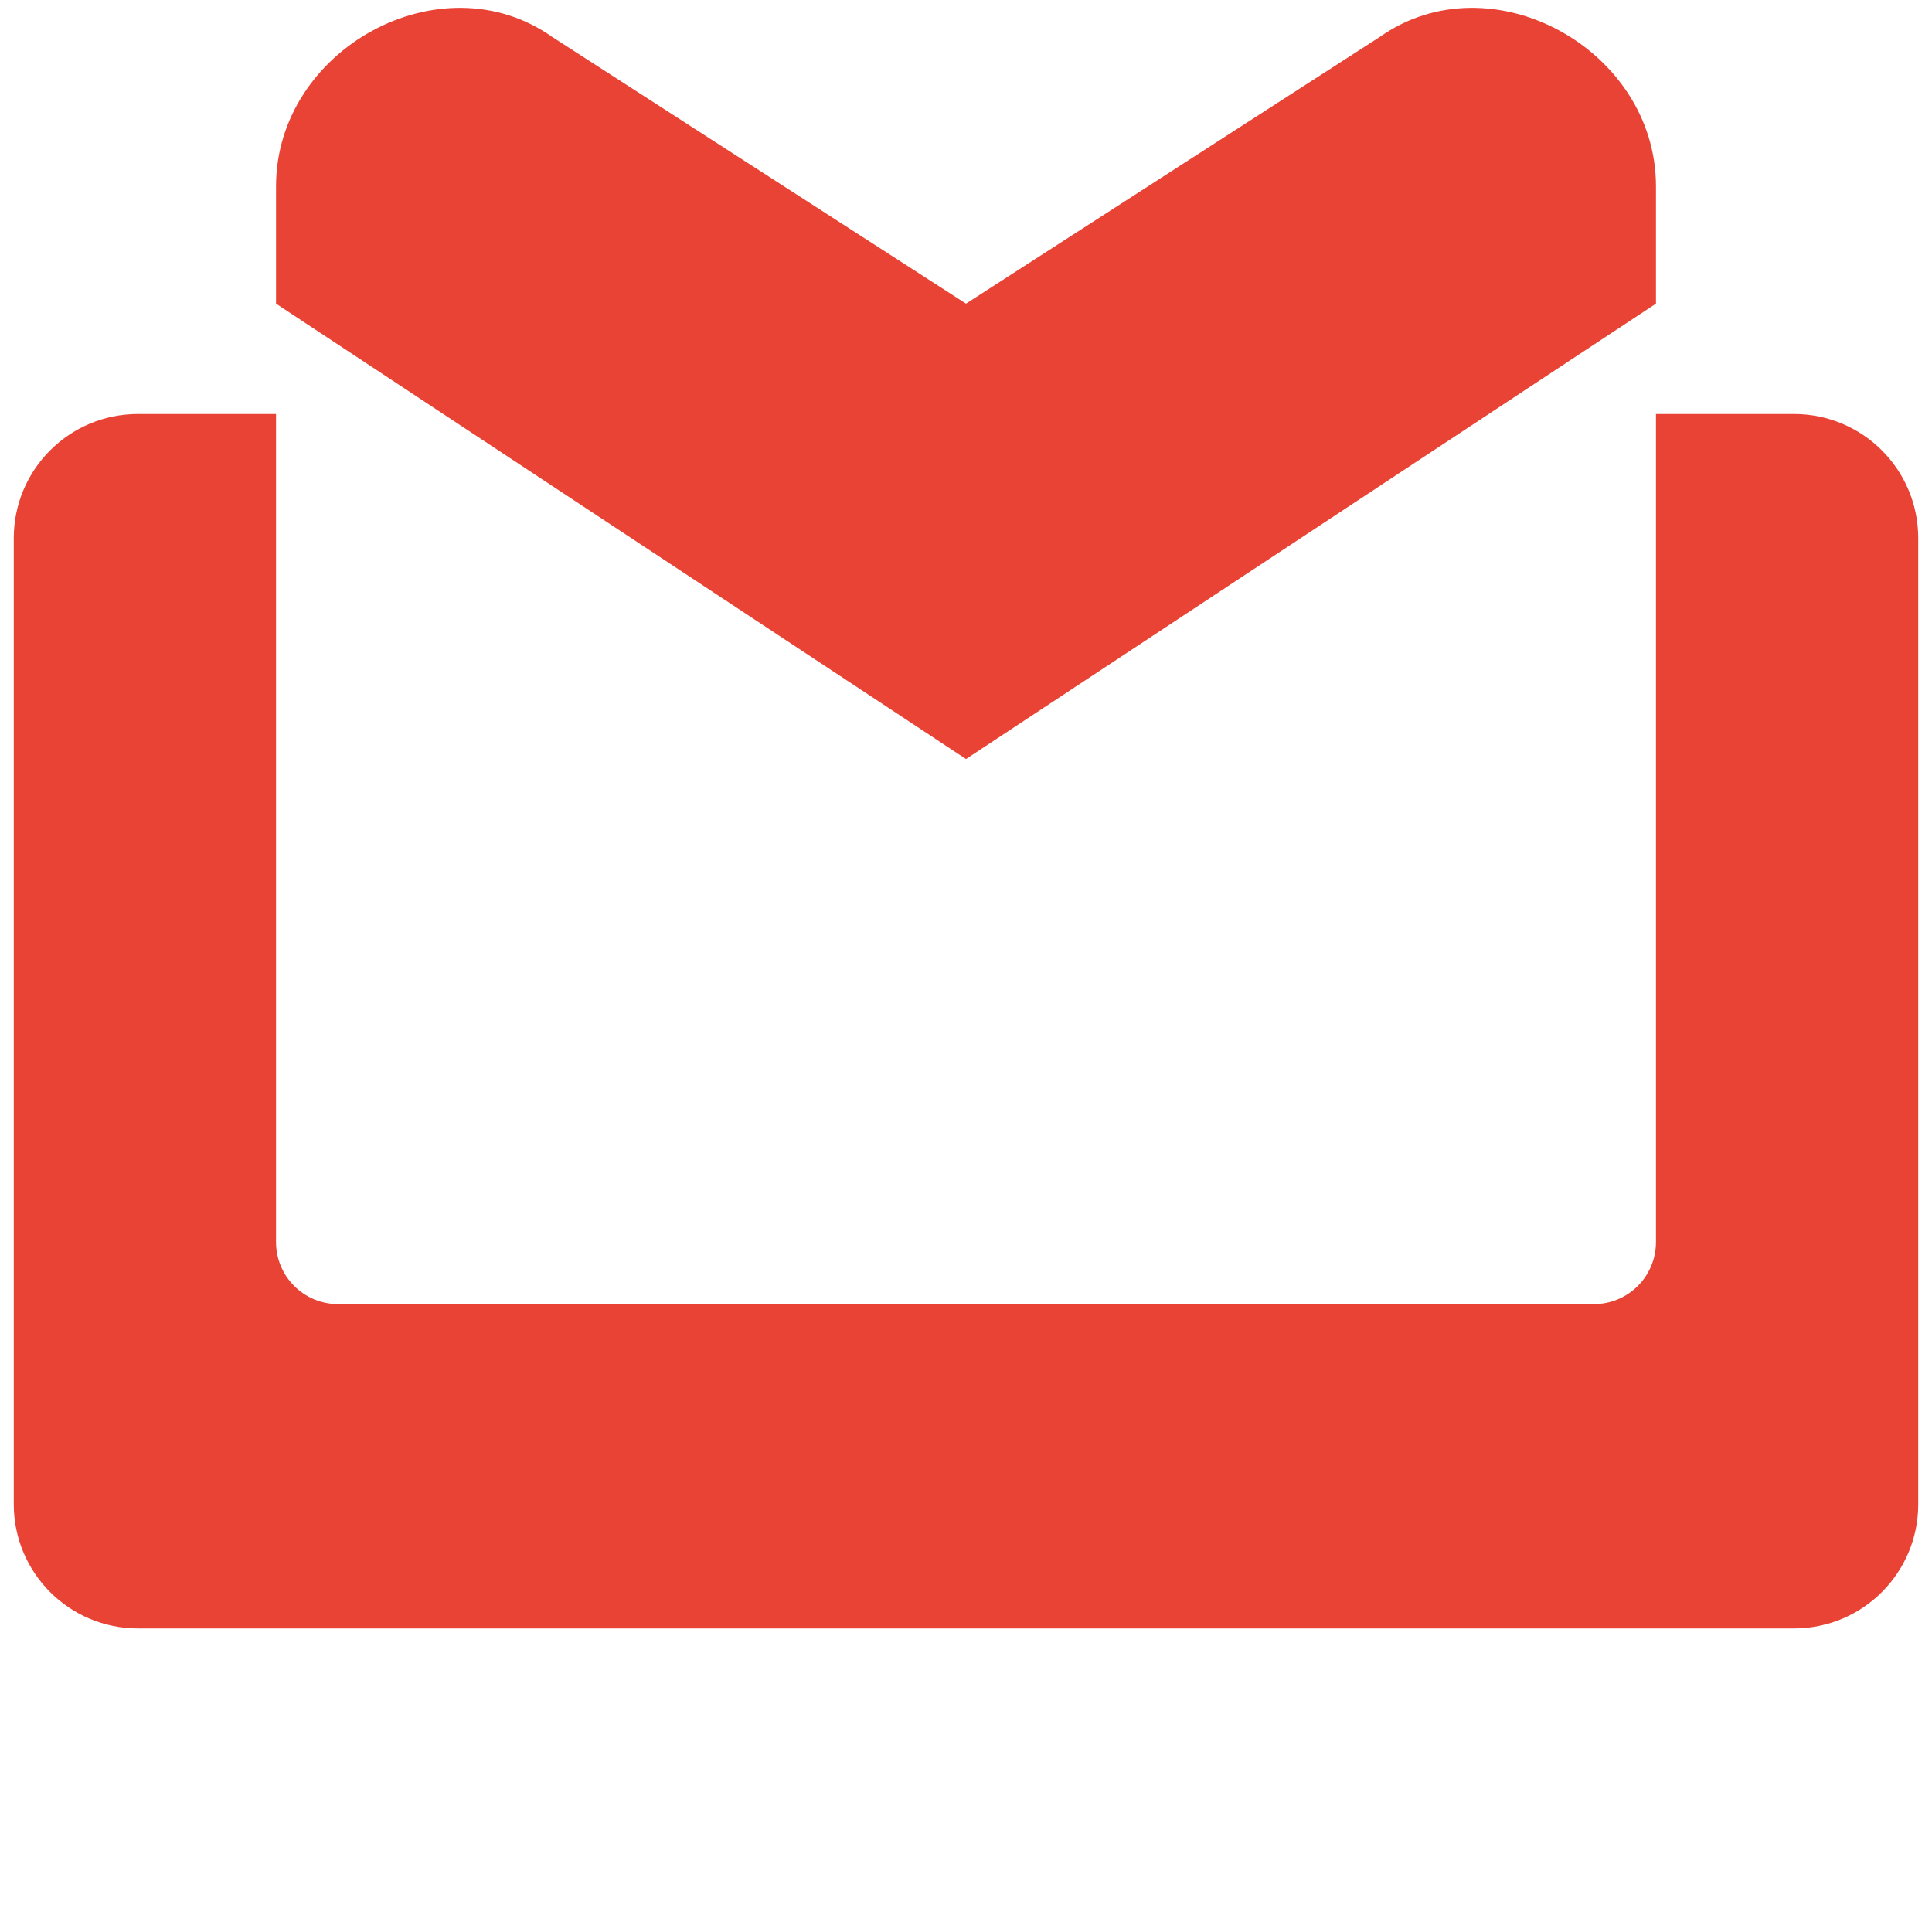
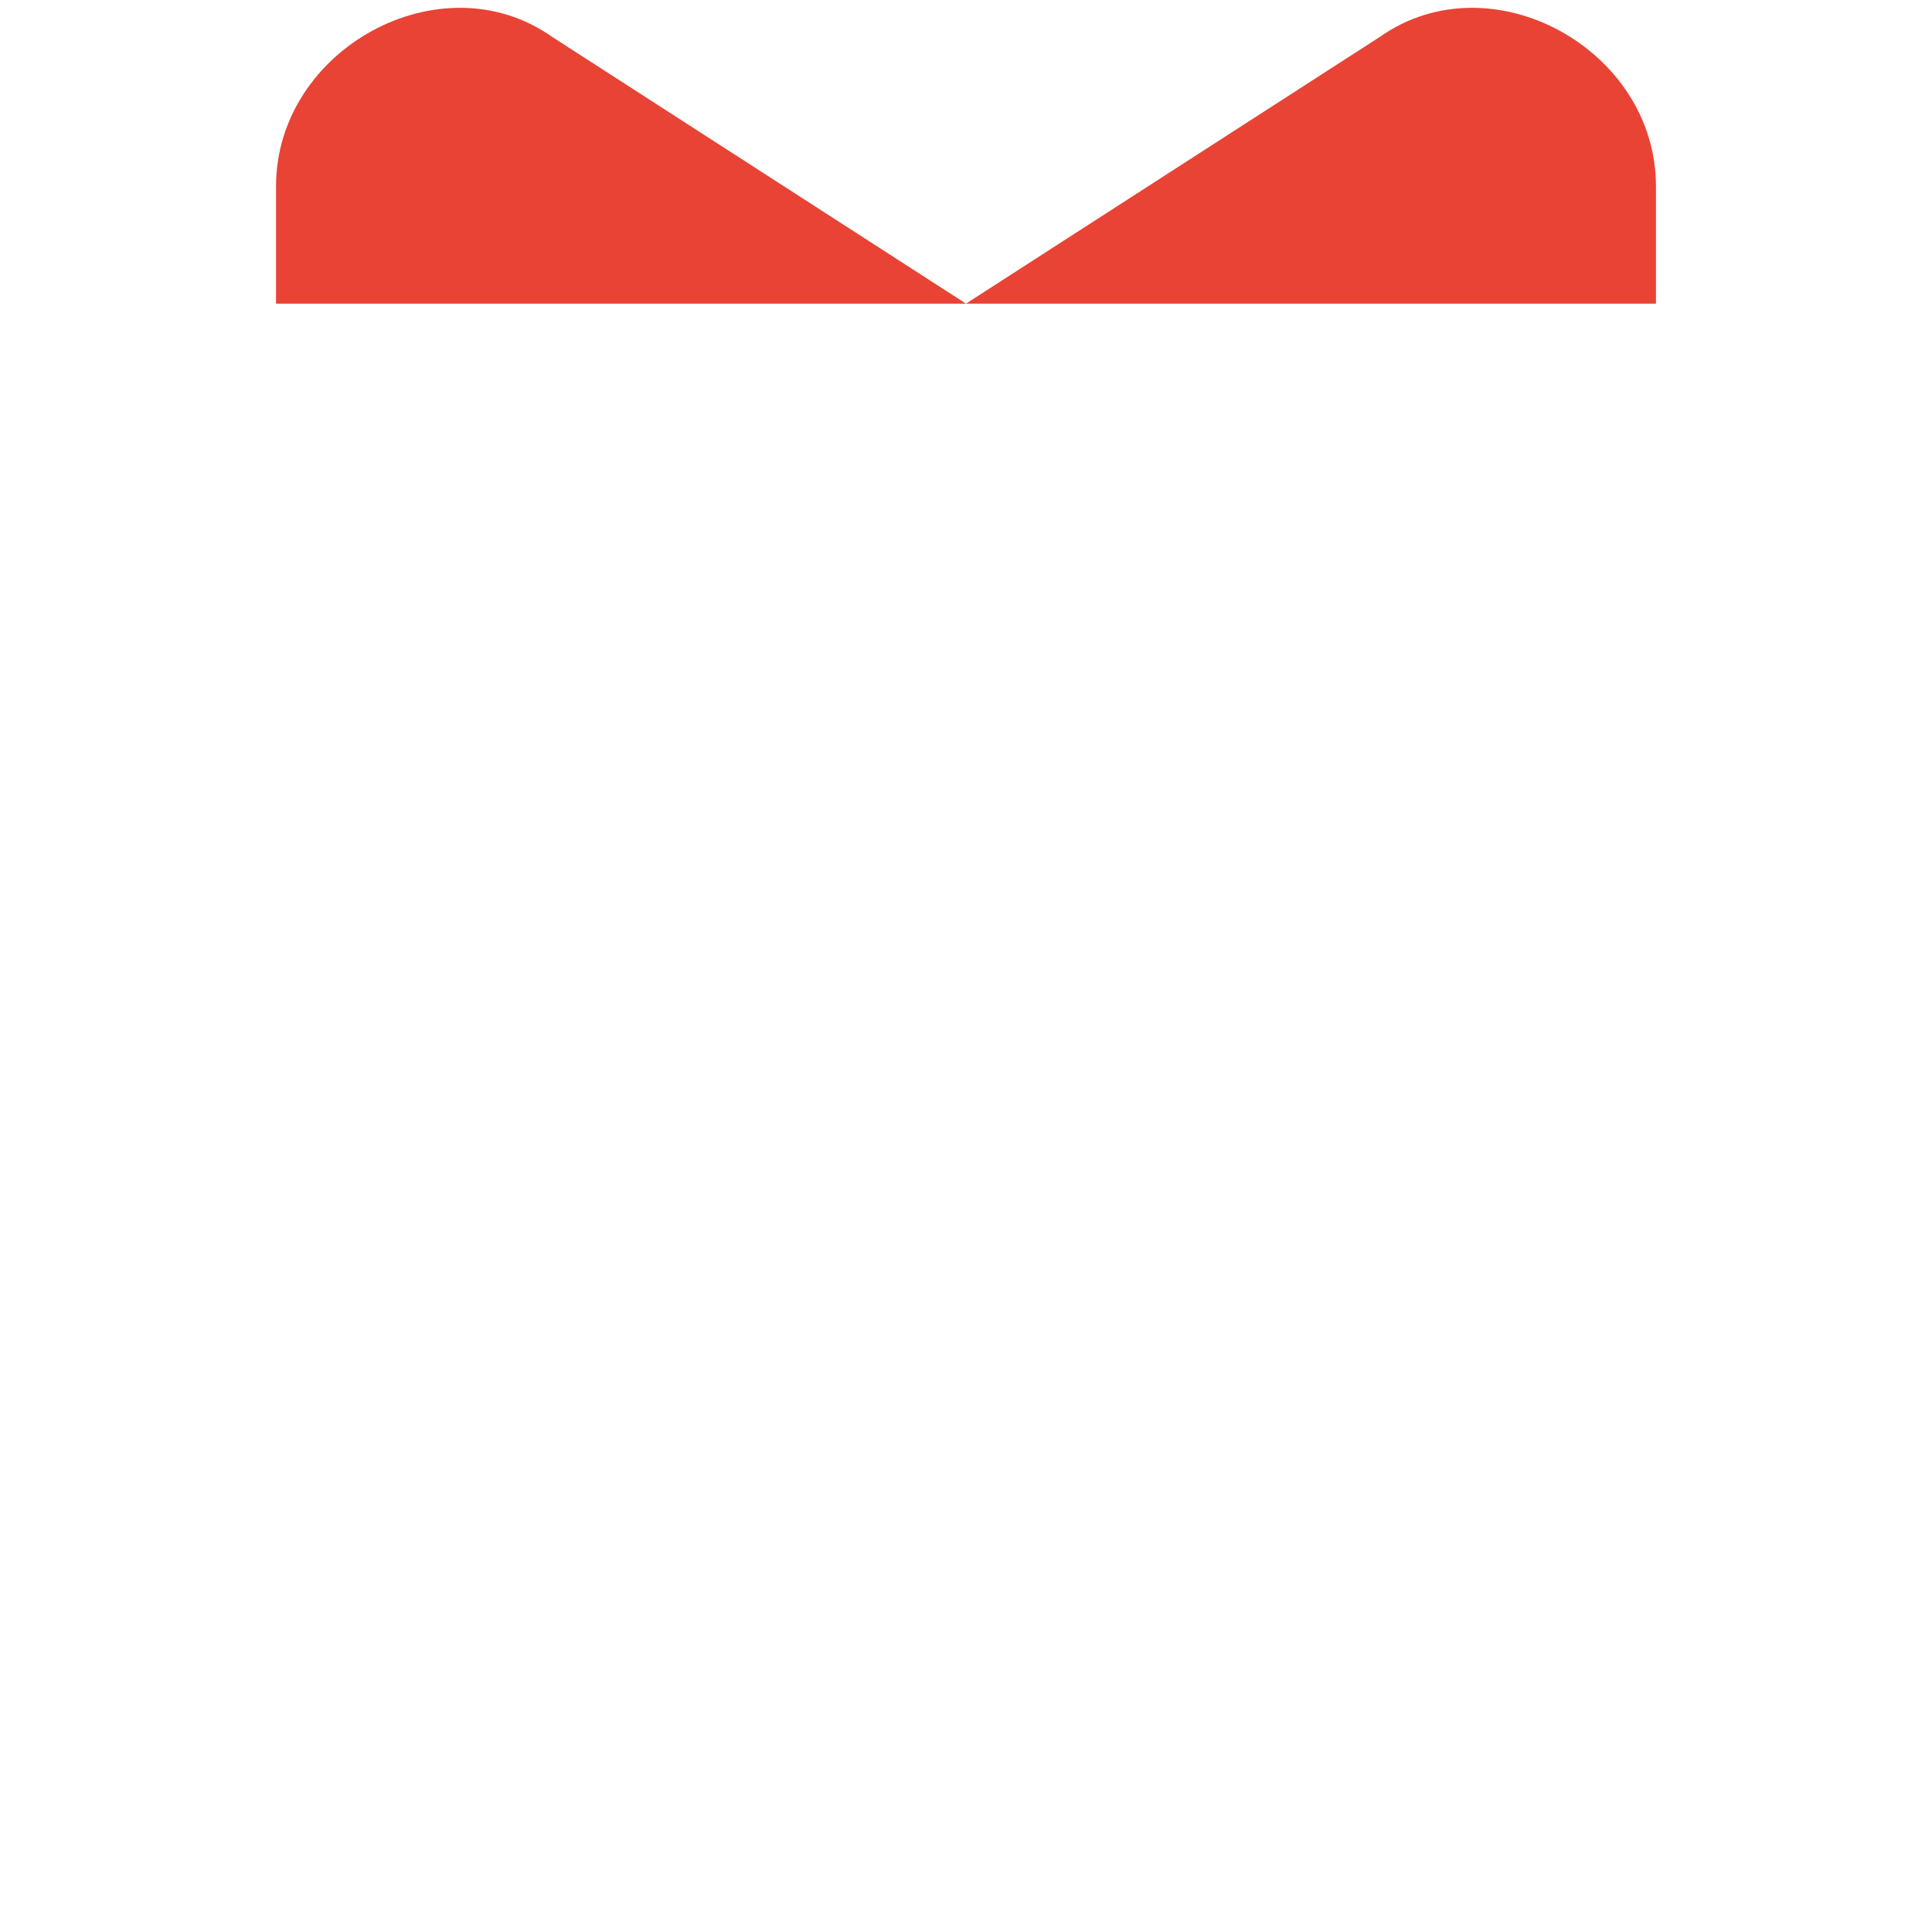
<svg xmlns="http://www.w3.org/2000/svg" width="24" height="24" viewBox="0 0 24 24" fill="none">
-   <path d="M22.286 5.143H20.571V15.429C20.571 15.855 20.227 16.2 19.8 16.2H4.2C3.773 16.2 3.429 15.855 3.429 15.429V5.143H1.714C0.861 5.143 0.171 5.833 0.171 6.686V18.686C0.171 19.539 0.861 20.229 1.714 20.229H22.286C23.139 20.229 23.829 19.539 23.829 18.686V6.686C23.829 5.833 23.139 5.143 22.286 5.143Z" fill="#E94335" />
-   <path d="M3.429 3.772L12 9.429L20.571 3.772V2.314C20.571 0.609 18.523 -0.515 17.143 0.457L12 3.772L6.857 0.457C5.477 -0.515 3.429 0.609 3.429 2.314V3.772Z" fill="#E94335" />
+   <path d="M3.429 3.772L20.571 3.772V2.314C20.571 0.609 18.523 -0.515 17.143 0.457L12 3.772L6.857 0.457C5.477 -0.515 3.429 0.609 3.429 2.314V3.772Z" fill="#E94335" />
</svg>